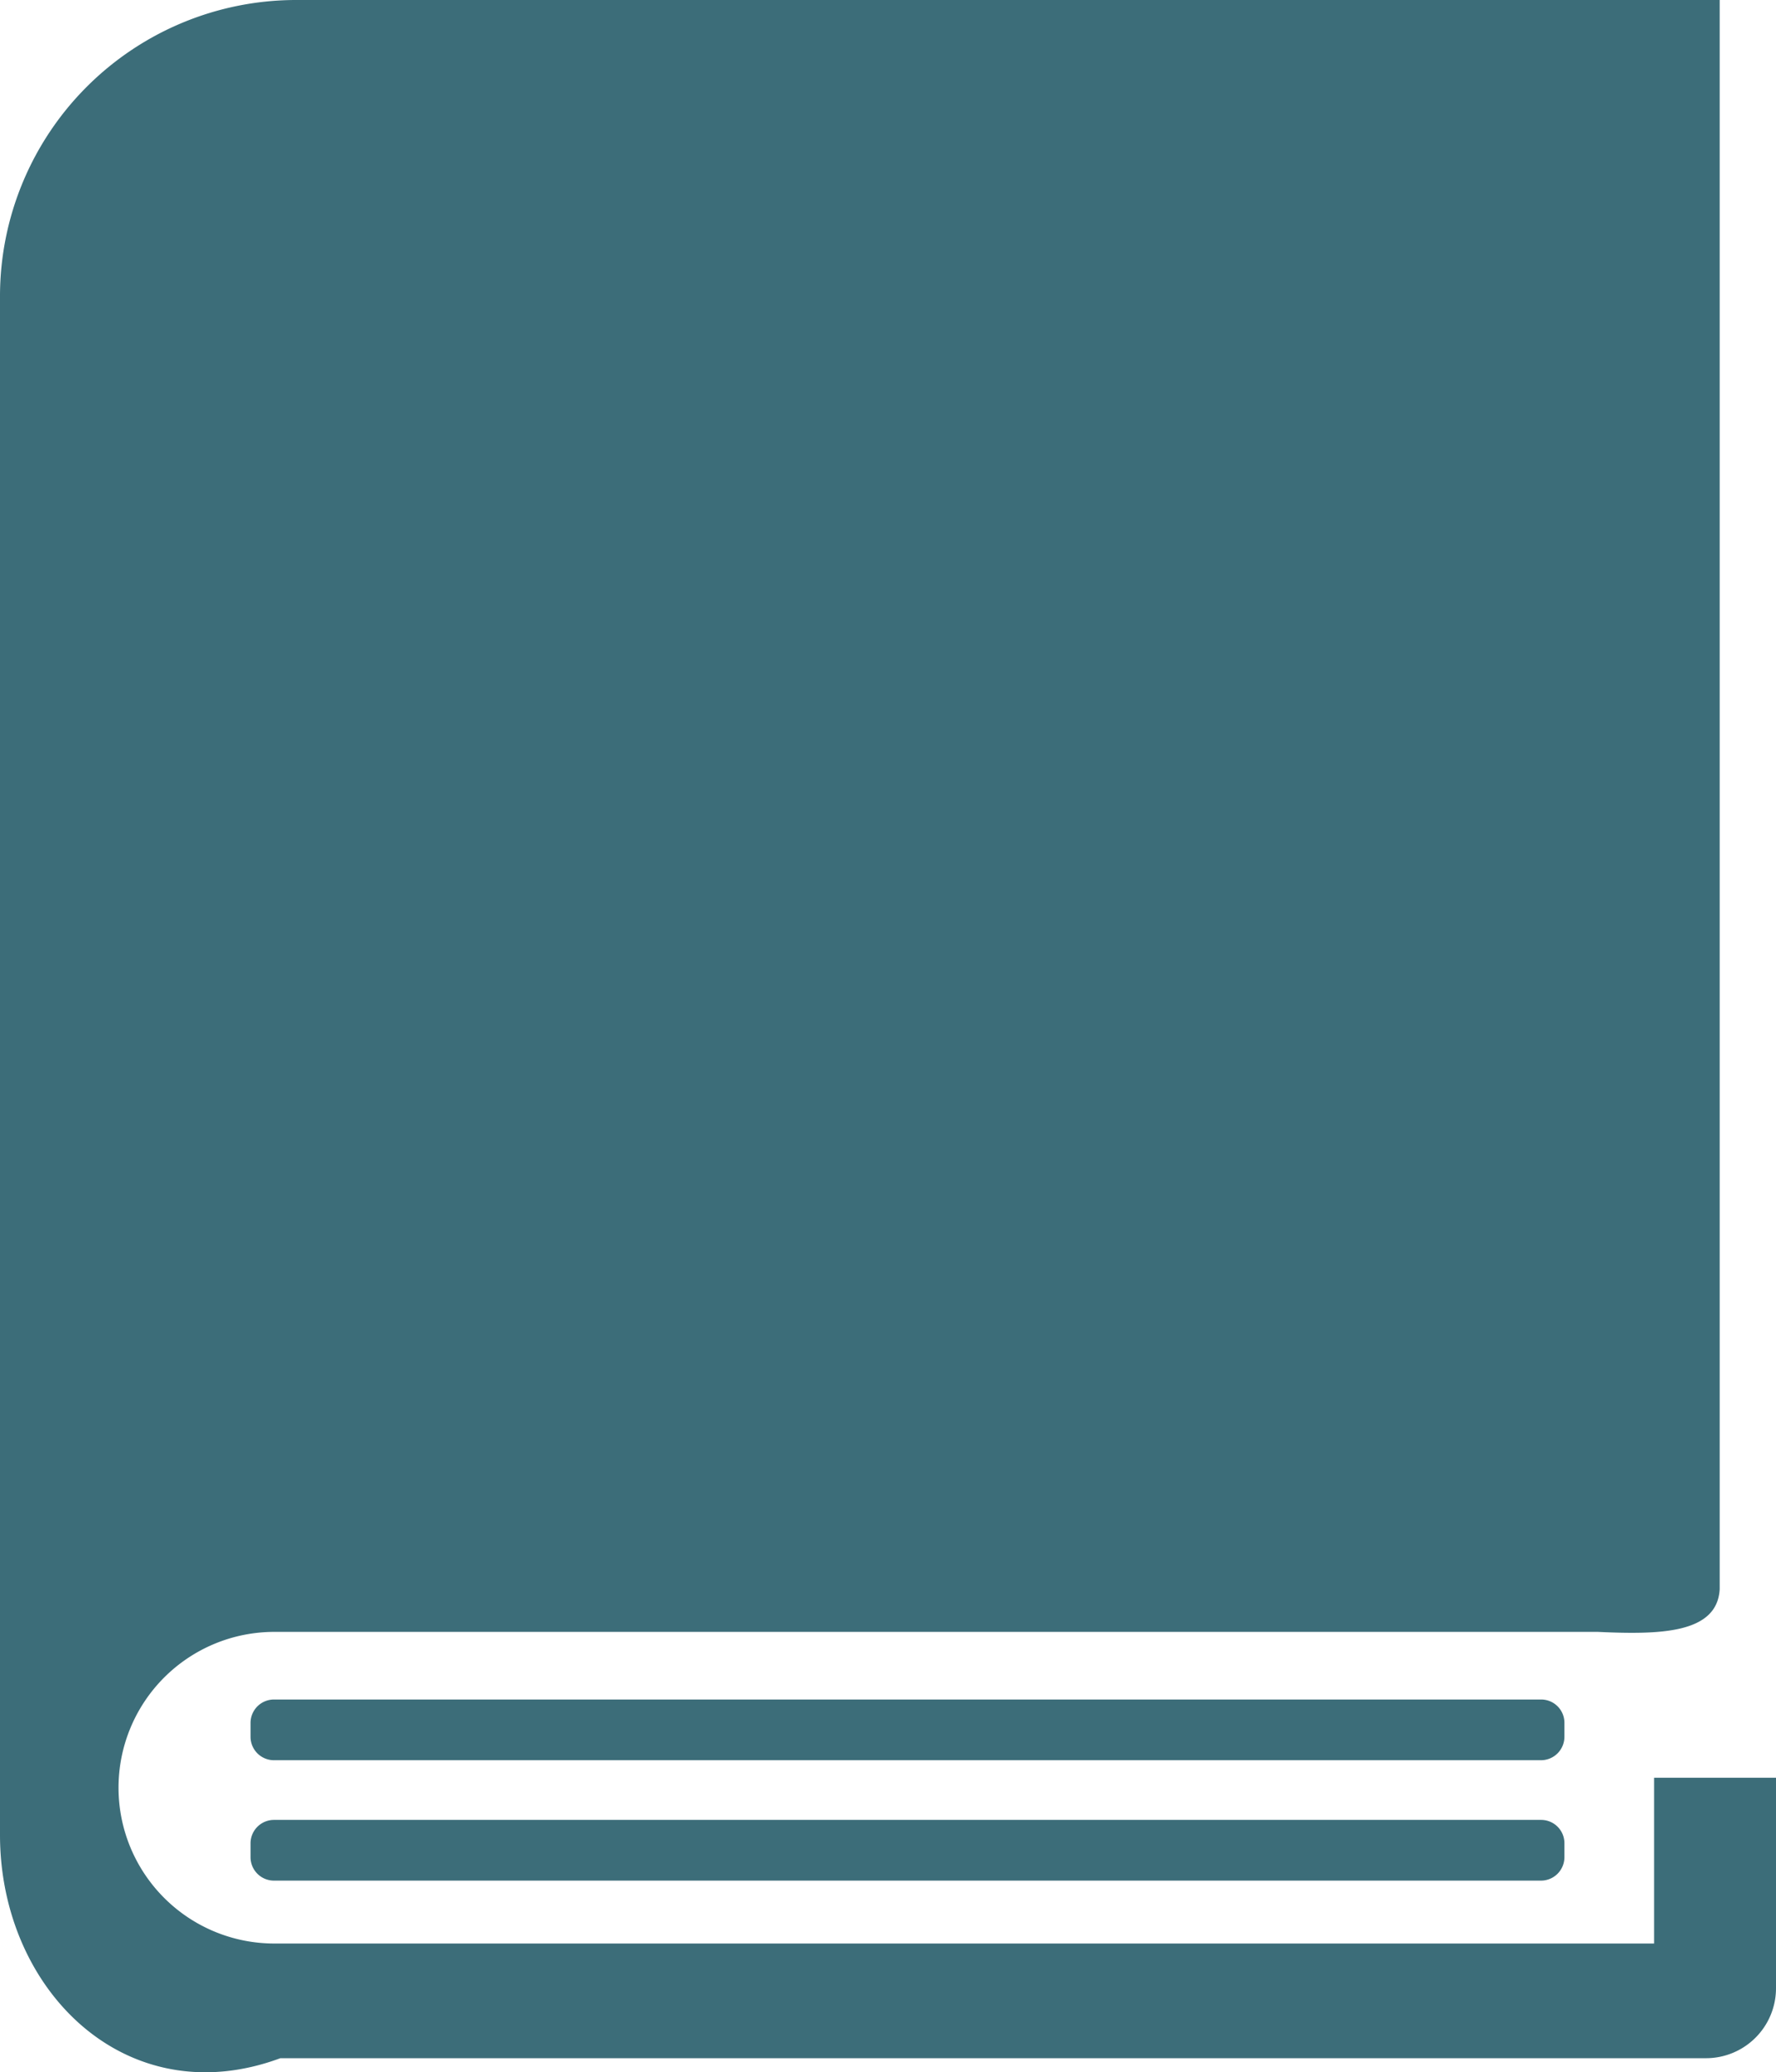
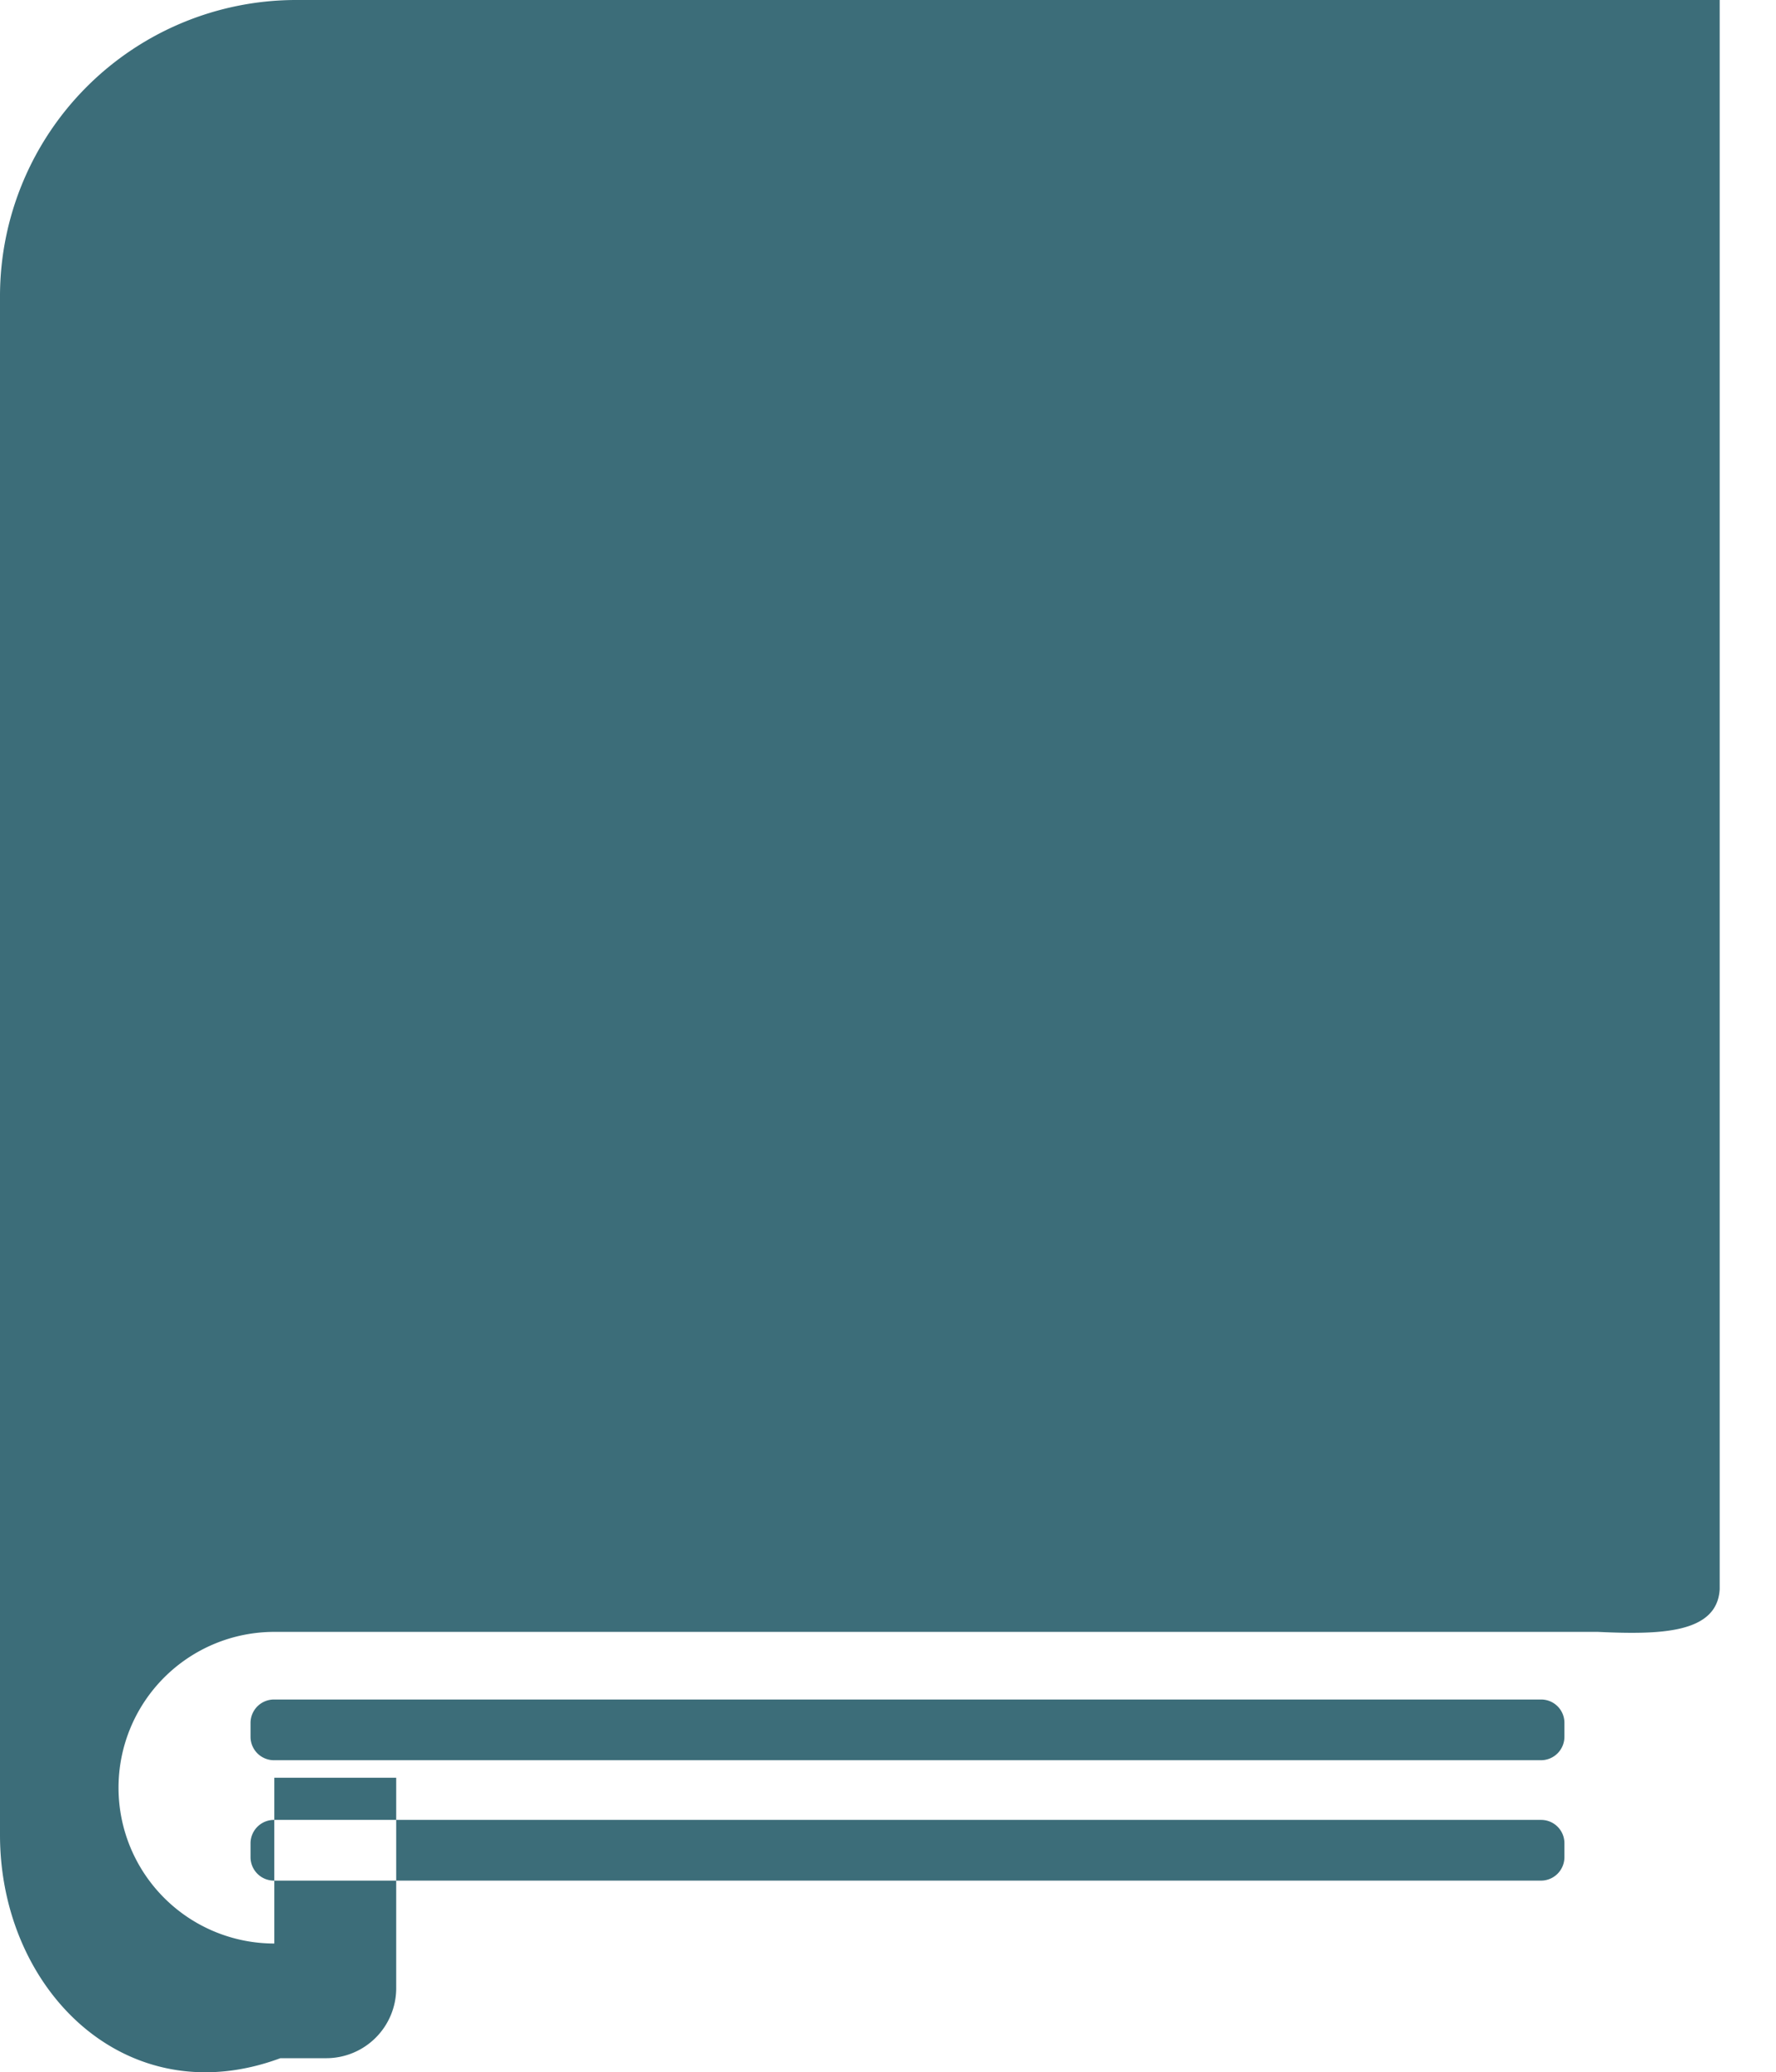
<svg xmlns="http://www.w3.org/2000/svg" id="Layer_1" data-name="Layer 1" viewBox="0 0 105.34 122.88">
  <defs fill="#3c6d79">
    <style>.cls-1{fill-rule:evenodd;}</style>
  </defs>
  <title>book-literature</title>
-   <path class="cls-1" d="M17.52,0H102V94.24c-.15,2.64-3.55,2.7-7.23,2.53H16.27a9.24,9.24,0,0,0,0,18.48H98.11v-9.83h7.23v12.49a4.15,4.15,0,0,1-4.14,4.14H16.63C7.48,125.44,0,118,0,108.81V17.52A17.57,17.57,0,0,1,17.52,0ZM16.25,107.92H91.41a1.38,1.38,0,0,1,1.38,1.38v.84a1.39,1.39,0,0,1-1.38,1.38H16.25a1.39,1.39,0,0,1-1.39-1.38v-.84a1.39,1.39,0,0,1,1.39-1.38Zm0-7.14H91.41a1.38,1.38,0,0,1,1.38,1.38V103a1.39,1.39,0,0,1-1.38,1.38H16.25A1.39,1.39,0,0,1,14.86,103v-.84a1.39,1.39,0,0,1,1.39-1.38Z" fill="#3c6d79" />
+   <path class="cls-1" d="M17.52,0H102V94.24c-.15,2.64-3.55,2.7-7.23,2.53H16.27a9.24,9.24,0,0,0,0,18.48v-9.83h7.23v12.49a4.15,4.15,0,0,1-4.14,4.14H16.63C7.48,125.44,0,118,0,108.81V17.52A17.57,17.57,0,0,1,17.52,0ZM16.25,107.92H91.41a1.38,1.38,0,0,1,1.38,1.38v.84a1.39,1.39,0,0,1-1.38,1.38H16.25a1.39,1.39,0,0,1-1.39-1.38v-.84a1.39,1.39,0,0,1,1.39-1.38Zm0-7.14H91.41a1.38,1.38,0,0,1,1.38,1.38V103a1.39,1.39,0,0,1-1.38,1.38H16.25A1.39,1.39,0,0,1,14.86,103v-.84a1.39,1.39,0,0,1,1.39-1.38Z" fill="#3c6d79" />
</svg>